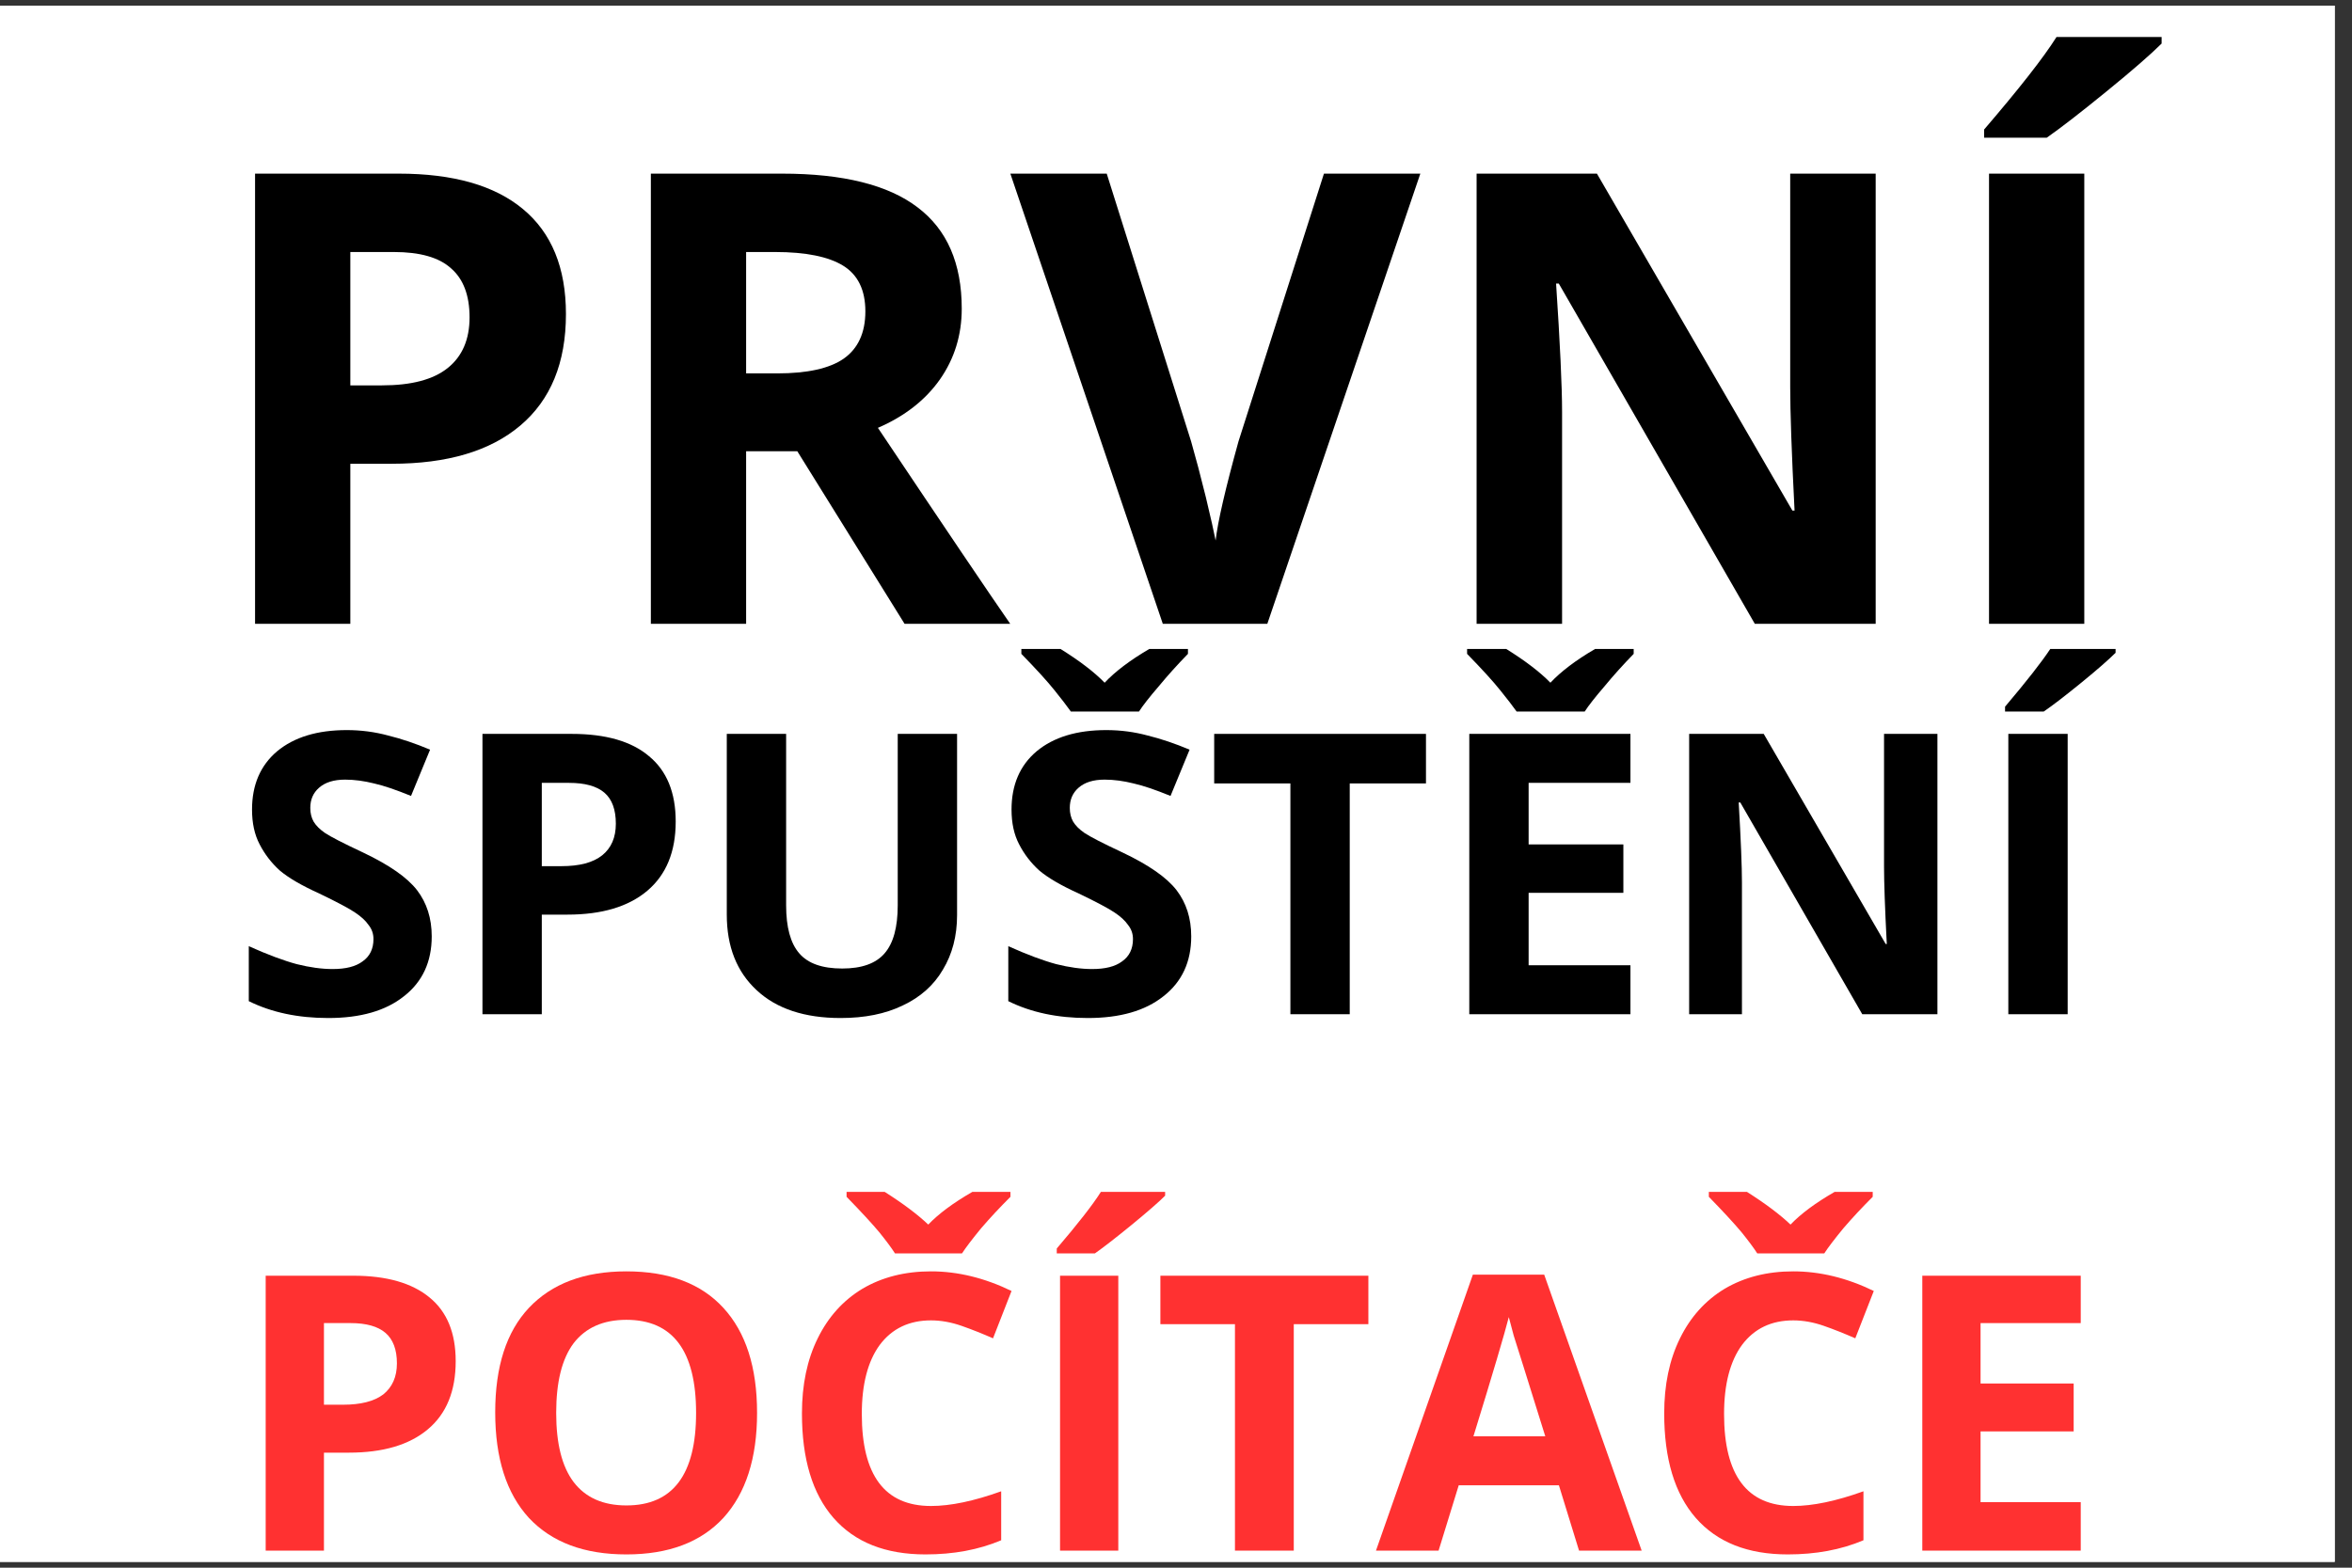
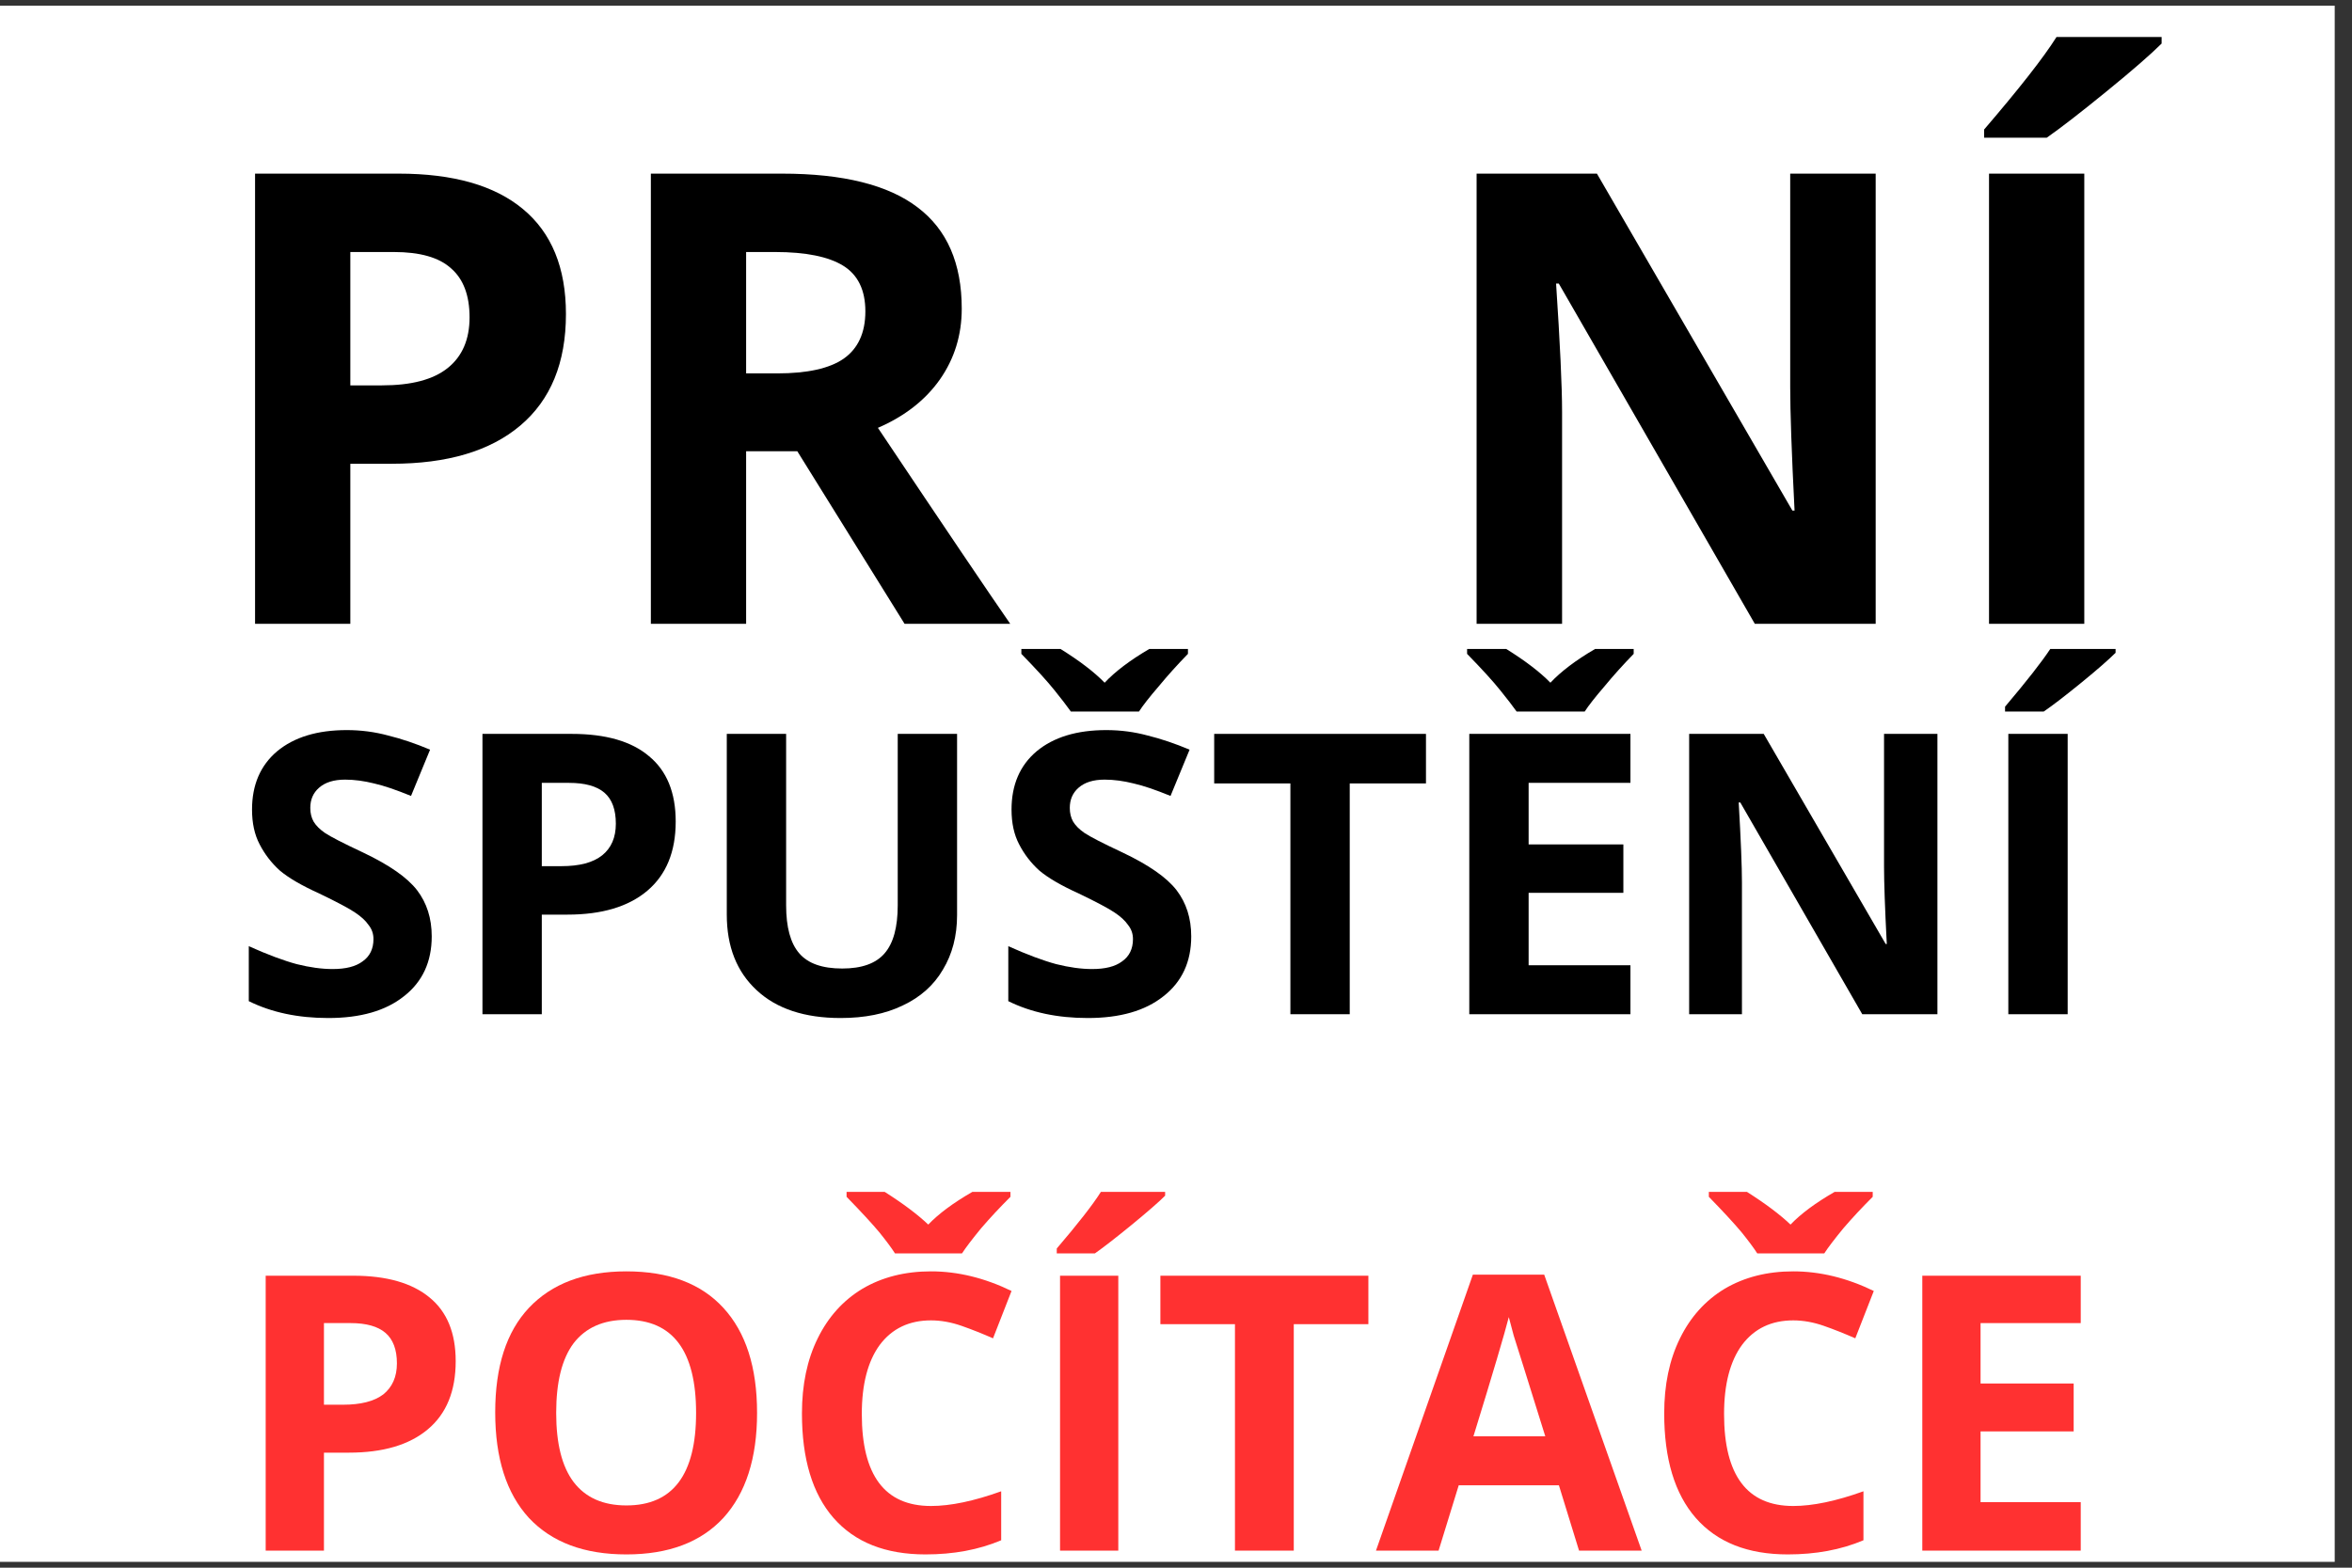
<svg xmlns="http://www.w3.org/2000/svg" width="90" zoomAndPan="magnify" viewBox="0 0 67.5 45" height="60" preserveAspectRatio="xMidYMid meet" version="1.0">
  <rect x="0" y="0" width="67.5" height="45" fill="#333333" stroke="none" />
  <defs>
    <g />
    <clipPath id="e83f3e3773">
      <path d="M 0 0.164 L 67.004 0.164 L 67.004 44.832 L 0 44.832 Z M 0 0.164 " clip-rule="nonzero" />
    </clipPath>
    <clipPath id="77313085ce">
      <path d="M 7 36 L 14 36 L 14 44.832 L 7 44.832 Z M 7 36 " clip-rule="nonzero" />
    </clipPath>
    <clipPath id="28530f2750">
      <path d="M 14 36 L 22 36 L 22 44.832 L 14 44.832 Z M 14 36 " clip-rule="nonzero" />
    </clipPath>
    <clipPath id="c8bfb844d2">
      <path d="M 23 34 L 30 34 L 30 44.832 L 23 44.832 Z M 23 34 " clip-rule="nonzero" />
    </clipPath>
    <clipPath id="5dc254fb13">
      <path d="M 30 34 L 34 34 L 34 44.832 L 30 44.832 Z M 30 34 " clip-rule="nonzero" />
    </clipPath>
    <clipPath id="d7df6660cb">
      <path d="M 33 36 L 40 36 L 40 44.832 L 33 44.832 Z M 33 36 " clip-rule="nonzero" />
    </clipPath>
    <clipPath id="ff5a08f2c2">
      <path d="M 39 36 L 48 36 L 48 44.832 L 39 44.832 Z M 39 36 " clip-rule="nonzero" />
    </clipPath>
    <clipPath id="1a61e39db0">
      <path d="M 47 34 L 54 34 L 54 44.832 L 47 44.832 Z M 47 34 " clip-rule="nonzero" />
    </clipPath>
    <clipPath id="87cea28d43">
      <path d="M 55 36 L 60 36 L 60 44.832 L 55 44.832 Z M 55 36 " clip-rule="nonzero" />
    </clipPath>
  </defs>
  <g clip-path="url(#e83f3e3773)">
    <path fill="#ffffff" d="M 0 0.164 L 67.004 0.164 L 67.004 44.836 L 0 44.836 Z M 0 0.164 " fill-opacity="1" fill-rule="nonzero" />
-     <path fill="#ffffff" d="M 0 0.164 L 67.004 0.164 L 67.004 44.836 L 0 44.836 Z M 0 0.164 " fill-opacity="1" fill-rule="nonzero" />
  </g>
  <g fill="#000000" fill-opacity="1">
    <g transform="translate(5.695, 17.906)">
      <g>
        <path d="M 4.359 -6.844 L 5.266 -6.844 C 6.109 -6.844 6.738 -7.008 7.156 -7.344 C 7.57 -7.676 7.781 -8.16 7.781 -8.797 C 7.781 -9.43 7.602 -9.898 7.25 -10.203 C 6.906 -10.516 6.359 -10.672 5.609 -10.672 L 4.359 -10.672 Z M 10.547 -8.891 C 10.547 -7.492 10.109 -6.426 9.234 -5.688 C 8.367 -4.957 7.141 -4.594 5.547 -4.594 L 4.359 -4.594 L 4.359 0 L 1.625 0 L 1.625 -12.922 L 5.75 -12.922 C 7.312 -12.922 8.5 -12.582 9.312 -11.906 C 10.133 -11.227 10.547 -10.223 10.547 -8.891 Z M 10.547 -8.891 " />
      </g>
    </g>
  </g>
  <g fill="#000000" fill-opacity="1">
    <g transform="translate(17.054, 17.906)">
      <g>
        <path d="M 4.359 -7.188 L 5.25 -7.188 C 6.113 -7.188 6.75 -7.328 7.156 -7.609 C 7.57 -7.898 7.781 -8.352 7.781 -8.969 C 7.781 -9.582 7.566 -10.02 7.141 -10.281 C 6.723 -10.539 6.07 -10.672 5.188 -10.672 L 4.359 -10.672 Z M 4.359 -4.953 L 4.359 0 L 1.625 0 L 1.625 -12.922 L 5.391 -12.922 C 7.141 -12.922 8.438 -12.598 9.281 -11.953 C 10.125 -11.316 10.547 -10.348 10.547 -9.047 C 10.547 -8.285 10.336 -7.609 9.922 -7.016 C 9.504 -6.422 8.91 -5.957 8.141 -5.625 C 10.086 -2.719 11.352 -0.844 11.938 0 L 8.906 0 L 5.828 -4.953 Z M 4.359 -4.953 " />
      </g>
    </g>
  </g>
  <g fill="#000000" fill-opacity="1">
    <g transform="translate(28.996, 17.906)">
      <g>
-         <path d="M 9 -12.922 L 11.766 -12.922 L 7.375 0 L 4.375 0 L 0 -12.922 L 2.766 -12.922 L 5.188 -5.234 C 5.32 -4.773 5.461 -4.242 5.609 -3.641 C 5.754 -3.035 5.848 -2.617 5.891 -2.391 C 5.953 -2.93 6.172 -3.879 6.547 -5.234 Z M 9 -12.922 " />
-       </g>
+         </g>
    </g>
  </g>
  <g fill="#000000" fill-opacity="1">
    <g transform="translate(40.752, 17.906)">
      <g>
        <path d="M 13.078 0 L 9.609 0 L 3.984 -9.766 L 3.906 -9.766 C 4.02 -8.047 4.078 -6.816 4.078 -6.078 L 4.078 0 L 1.625 0 L 1.625 -12.922 L 5.078 -12.922 L 10.688 -3.25 L 10.75 -3.25 C 10.664 -4.926 10.625 -6.109 10.625 -6.797 L 10.625 -12.922 L 13.078 -12.922 Z M 13.078 0 " />
      </g>
    </g>
  </g>
  <g fill="#000000" fill-opacity="1">
    <g transform="translate(55.458, 17.906)">
      <g>
        <path d="M 1.625 0 L 1.625 -12.922 L 4.359 -12.922 L 4.359 0 Z M 1.484 -13.953 L 1.484 -14.188 C 2.492 -15.363 3.188 -16.25 3.562 -16.844 L 6.578 -16.844 L 6.578 -16.656 C 6.273 -16.352 5.754 -15.898 5.016 -15.297 C 4.273 -14.691 3.695 -14.242 3.281 -13.953 Z M 1.484 -13.953 " />
      </g>
    </g>
  </g>
  <g clip-path="url(#77313085ce)">
    <g fill="#ff3131" fill-opacity="1">
      <g transform="translate(6.625, 44.51)">
        <g>
          <path d="M 2.672 -4.188 L 3.219 -4.188 C 3.727 -4.188 4.113 -4.285 4.375 -4.484 C 4.633 -4.691 4.766 -4.988 4.766 -5.375 C 4.766 -5.77 4.656 -6.062 4.438 -6.25 C 4.219 -6.438 3.883 -6.531 3.438 -6.531 L 2.672 -6.531 Z M 6.453 -5.438 C 6.453 -4.582 6.188 -3.93 5.656 -3.484 C 5.125 -3.035 4.367 -2.812 3.391 -2.812 L 2.672 -2.812 L 2.672 0 L 1 0 L 1 -7.891 L 3.516 -7.891 C 4.473 -7.891 5.203 -7.68 5.703 -7.266 C 6.203 -6.859 6.453 -6.25 6.453 -5.438 Z M 6.453 -5.438 " />
        </g>
      </g>
    </g>
  </g>
  <g clip-path="url(#28530f2750)">
    <g fill="#ff3131" fill-opacity="1">
      <g transform="translate(13.571, 44.51)">
        <g>
          <path d="M 8.156 -3.953 C 8.156 -2.648 7.832 -1.645 7.188 -0.938 C 6.539 -0.238 5.613 0.109 4.406 0.109 C 3.195 0.109 2.266 -0.238 1.609 -0.938 C 0.961 -1.645 0.641 -2.656 0.641 -3.969 C 0.641 -5.281 0.961 -6.281 1.609 -6.969 C 2.266 -7.664 3.195 -8.016 4.406 -8.016 C 5.625 -8.016 6.551 -7.664 7.188 -6.969 C 7.832 -6.27 8.156 -5.266 8.156 -3.953 Z M 2.391 -3.953 C 2.391 -3.078 2.555 -2.414 2.891 -1.969 C 3.234 -1.52 3.738 -1.297 4.406 -1.297 C 5.738 -1.297 6.406 -2.18 6.406 -3.953 C 6.406 -5.734 5.738 -6.625 4.406 -6.625 C 3.738 -6.625 3.234 -6.398 2.891 -5.953 C 2.555 -5.504 2.391 -4.836 2.391 -3.953 Z M 2.391 -3.953 " />
        </g>
      </g>
    </g>
  </g>
  <g clip-path="url(#c8bfb844d2)">
    <g fill="#ff3131" fill-opacity="1">
      <g transform="translate(22.374, 44.51)">
        <g>
          <path d="M 4.344 -6.609 C 3.719 -6.609 3.227 -6.375 2.875 -5.906 C 2.531 -5.438 2.359 -4.773 2.359 -3.922 C 2.359 -2.16 3.02 -1.281 4.344 -1.281 C 4.906 -1.281 5.578 -1.422 6.359 -1.703 L 6.359 -0.297 C 5.711 -0.023 4.988 0.109 4.188 0.109 C 3.039 0.109 2.16 -0.238 1.547 -0.938 C 0.941 -1.633 0.641 -2.633 0.641 -3.938 C 0.641 -4.758 0.789 -5.477 1.094 -6.094 C 1.395 -6.707 1.82 -7.18 2.375 -7.516 C 2.938 -7.848 3.594 -8.016 4.344 -8.016 C 5.113 -8.016 5.883 -7.828 6.656 -7.453 L 6.125 -6.094 C 5.82 -6.227 5.52 -6.348 5.219 -6.453 C 4.926 -6.555 4.633 -6.609 4.344 -6.609 Z M 6.625 -10.297 L 6.625 -10.156 C 6.32 -9.852 6.039 -9.551 5.781 -9.25 C 5.531 -8.945 5.348 -8.707 5.234 -8.531 L 3.312 -8.531 C 3.207 -8.695 3.055 -8.898 2.859 -9.141 C 2.66 -9.379 2.348 -9.719 1.922 -10.156 L 1.922 -10.297 L 3.016 -10.297 C 3.547 -9.961 3.961 -9.648 4.266 -9.359 C 4.566 -9.672 4.988 -9.984 5.531 -10.297 Z M 6.625 -10.297 " />
        </g>
      </g>
    </g>
  </g>
  <g clip-path="url(#5dc254fb13)">
    <g fill="#ff3131" fill-opacity="1">
      <g transform="translate(29.422, 44.51)">
        <g>
          <path d="M 1 0 L 1 -7.891 L 2.672 -7.891 L 2.672 0 Z M 0.906 -8.531 L 0.906 -8.672 C 1.52 -9.391 1.941 -9.93 2.172 -10.297 L 4.016 -10.297 L 4.016 -10.188 C 3.828 -10 3.504 -9.719 3.047 -9.344 C 2.598 -8.977 2.25 -8.707 2 -8.531 Z M 0.906 -8.531 " />
        </g>
      </g>
    </g>
  </g>
  <g clip-path="url(#d7df6660cb)">
    <g fill="#ff3131" fill-opacity="1">
      <g transform="translate(33.083, 44.51)">
        <g>
          <path d="M 4.047 0 L 2.359 0 L 2.359 -6.5 L 0.219 -6.5 L 0.219 -7.891 L 6.188 -7.891 L 6.188 -6.5 L 4.047 -6.5 Z M 4.047 0 " />
        </g>
      </g>
    </g>
  </g>
  <g clip-path="url(#ff5a08f2c2)">
    <g fill="#ff3131" fill-opacity="1">
      <g transform="translate(39.489, 44.51)">
        <g>
          <path d="M 5.828 0 L 5.25 -1.875 L 2.375 -1.875 L 1.797 0 L 0 0 L 2.781 -7.922 L 4.828 -7.922 L 7.625 0 Z M 4.859 -3.281 C 4.328 -4.988 4.023 -5.953 3.953 -6.172 C 3.891 -6.398 3.844 -6.578 3.812 -6.703 C 3.695 -6.242 3.359 -5.102 2.797 -3.281 Z M 4.859 -3.281 " />
        </g>
      </g>
    </g>
  </g>
  <g clip-path="url(#1a61e39db0)">
    <g fill="#ff3131" fill-opacity="1">
      <g transform="translate(47.12, 44.51)">
        <g>
          <path d="M 4.344 -6.609 C 3.719 -6.609 3.227 -6.375 2.875 -5.906 C 2.531 -5.438 2.359 -4.773 2.359 -3.922 C 2.359 -2.16 3.02 -1.281 4.344 -1.281 C 4.906 -1.281 5.578 -1.422 6.359 -1.703 L 6.359 -0.297 C 5.711 -0.023 4.988 0.109 4.188 0.109 C 3.039 0.109 2.16 -0.238 1.547 -0.938 C 0.941 -1.633 0.641 -2.633 0.641 -3.938 C 0.641 -4.758 0.789 -5.477 1.094 -6.094 C 1.395 -6.707 1.82 -7.18 2.375 -7.516 C 2.938 -7.848 3.594 -8.016 4.344 -8.016 C 5.113 -8.016 5.883 -7.828 6.656 -7.453 L 6.125 -6.094 C 5.82 -6.227 5.52 -6.348 5.219 -6.453 C 4.926 -6.555 4.633 -6.609 4.344 -6.609 Z M 6.625 -10.297 L 6.625 -10.156 C 6.32 -9.852 6.039 -9.551 5.781 -9.25 C 5.531 -8.945 5.348 -8.707 5.234 -8.531 L 3.312 -8.531 C 3.207 -8.695 3.055 -8.898 2.859 -9.141 C 2.66 -9.379 2.348 -9.719 1.922 -10.156 L 1.922 -10.297 L 3.016 -10.297 C 3.547 -9.961 3.961 -9.648 4.266 -9.359 C 4.566 -9.672 4.988 -9.984 5.531 -10.297 Z M 6.625 -10.297 " />
        </g>
      </g>
    </g>
  </g>
  <g clip-path="url(#87cea28d43)">
    <g fill="#ff3131" fill-opacity="1">
      <g transform="translate(54.168, 44.51)">
        <g>
          <path d="M 5.547 0 L 1 0 L 1 -7.891 L 5.547 -7.891 L 5.547 -6.531 L 2.672 -6.531 L 2.672 -4.797 L 5.344 -4.797 L 5.344 -3.422 L 2.672 -3.422 L 2.672 -1.391 L 5.547 -1.391 Z M 5.547 0 " />
        </g>
      </g>
    </g>
  </g>
  <g fill="#000000" fill-opacity="1">
    <g transform="translate(6.624, 29.113)">
      <g>
        <path d="M 5.766 -2.234 C 5.766 -1.504 5.5 -0.93 4.969 -0.516 C 4.445 -0.098 3.723 0.109 2.797 0.109 C 1.93 0.109 1.172 -0.051 0.516 -0.375 L 0.516 -1.953 C 1.055 -1.711 1.516 -1.539 1.891 -1.438 C 2.266 -1.344 2.609 -1.297 2.922 -1.297 C 3.297 -1.297 3.582 -1.367 3.781 -1.516 C 3.988 -1.66 4.094 -1.875 4.094 -2.156 C 4.094 -2.312 4.047 -2.445 3.953 -2.562 C 3.867 -2.688 3.738 -2.805 3.562 -2.922 C 3.395 -3.035 3.051 -3.219 2.531 -3.469 C 2.031 -3.695 1.656 -3.914 1.406 -4.125 C 1.164 -4.344 0.973 -4.594 0.828 -4.875 C 0.68 -5.156 0.609 -5.488 0.609 -5.875 C 0.609 -6.582 0.848 -7.141 1.328 -7.547 C 1.816 -7.953 2.484 -8.156 3.328 -8.156 C 3.742 -8.156 4.141 -8.102 4.516 -8 C 4.898 -7.906 5.301 -7.77 5.719 -7.594 L 5.172 -6.266 C 4.742 -6.441 4.391 -6.562 4.109 -6.625 C 3.828 -6.695 3.551 -6.734 3.281 -6.734 C 2.957 -6.734 2.707 -6.656 2.531 -6.5 C 2.363 -6.352 2.281 -6.16 2.281 -5.922 C 2.281 -5.773 2.312 -5.645 2.375 -5.531 C 2.445 -5.414 2.555 -5.305 2.703 -5.203 C 2.859 -5.098 3.223 -4.91 3.797 -4.641 C 4.547 -4.285 5.062 -3.926 5.344 -3.562 C 5.625 -3.195 5.766 -2.754 5.766 -2.234 Z M 5.766 -2.234 " />
      </g>
    </g>
  </g>
  <g fill="#000000" fill-opacity="1">
    <g transform="translate(12.83, 29.113)">
      <g>
        <path d="M 2.719 -4.25 L 3.281 -4.25 C 3.801 -4.25 4.191 -4.352 4.453 -4.562 C 4.711 -4.77 4.844 -5.07 4.844 -5.469 C 4.844 -5.875 4.734 -6.172 4.516 -6.359 C 4.297 -6.547 3.957 -6.641 3.5 -6.641 L 2.719 -6.641 Z M 6.562 -5.531 C 6.562 -4.664 6.289 -4.004 5.75 -3.547 C 5.207 -3.086 4.441 -2.859 3.453 -2.859 L 2.719 -2.859 L 2.719 0 L 1.016 0 L 1.016 -8.047 L 3.578 -8.047 C 4.555 -8.047 5.297 -7.832 5.797 -7.406 C 6.305 -6.988 6.562 -6.363 6.562 -5.531 Z M 6.562 -5.531 " />
      </g>
    </g>
  </g>
  <g fill="#000000" fill-opacity="1">
    <g transform="translate(19.905, 29.113)">
      <g>
        <path d="M 7.562 -8.047 L 7.562 -2.844 C 7.562 -2.25 7.426 -1.727 7.156 -1.281 C 6.895 -0.832 6.508 -0.488 6 -0.25 C 5.5 -0.008 4.906 0.109 4.219 0.109 C 3.188 0.109 2.383 -0.156 1.812 -0.688 C 1.238 -1.219 0.953 -1.941 0.953 -2.859 L 0.953 -8.047 L 2.656 -8.047 L 2.656 -3.125 C 2.656 -2.5 2.781 -2.039 3.031 -1.75 C 3.281 -1.457 3.691 -1.312 4.266 -1.312 C 4.828 -1.312 5.234 -1.457 5.484 -1.75 C 5.734 -2.039 5.859 -2.5 5.859 -3.125 L 5.859 -8.047 Z M 7.562 -8.047 " />
      </g>
    </g>
  </g>
  <g fill="#000000" fill-opacity="1">
    <g transform="translate(28.421, 29.113)">
      <g>
        <path d="M 5.766 -2.234 C 5.766 -1.504 5.5 -0.93 4.969 -0.516 C 4.445 -0.098 3.723 0.109 2.797 0.109 C 1.93 0.109 1.172 -0.051 0.516 -0.375 L 0.516 -1.953 C 1.055 -1.711 1.516 -1.539 1.891 -1.438 C 2.266 -1.344 2.609 -1.297 2.922 -1.297 C 3.297 -1.297 3.582 -1.367 3.781 -1.516 C 3.988 -1.66 4.094 -1.875 4.094 -2.156 C 4.094 -2.312 4.047 -2.445 3.953 -2.562 C 3.867 -2.688 3.738 -2.805 3.562 -2.922 C 3.395 -3.035 3.051 -3.219 2.531 -3.469 C 2.031 -3.695 1.656 -3.914 1.406 -4.125 C 1.164 -4.344 0.973 -4.594 0.828 -4.875 C 0.68 -5.156 0.609 -5.488 0.609 -5.875 C 0.609 -6.582 0.848 -7.141 1.328 -7.547 C 1.816 -7.953 2.484 -8.156 3.328 -8.156 C 3.742 -8.156 4.141 -8.102 4.516 -8 C 4.898 -7.906 5.301 -7.77 5.719 -7.594 L 5.172 -6.266 C 4.742 -6.441 4.391 -6.562 4.109 -6.625 C 3.828 -6.695 3.551 -6.734 3.281 -6.734 C 2.957 -6.734 2.707 -6.656 2.531 -6.5 C 2.363 -6.352 2.281 -6.16 2.281 -5.922 C 2.281 -5.773 2.312 -5.645 2.375 -5.531 C 2.445 -5.414 2.555 -5.305 2.703 -5.203 C 2.859 -5.098 3.223 -4.91 3.797 -4.641 C 4.547 -4.285 5.062 -3.926 5.344 -3.562 C 5.625 -3.195 5.766 -2.754 5.766 -2.234 Z M 5.672 -10.484 L 5.672 -10.344 C 5.367 -10.031 5.086 -9.719 4.828 -9.406 C 4.566 -9.102 4.379 -8.863 4.266 -8.688 L 2.312 -8.688 C 2.195 -8.852 2.039 -9.055 1.844 -9.297 C 1.645 -9.547 1.328 -9.895 0.891 -10.344 L 0.891 -10.484 L 2.016 -10.484 C 2.555 -10.148 2.977 -9.828 3.281 -9.516 C 3.582 -9.836 4.008 -10.16 4.562 -10.484 Z M 5.672 -10.484 " />
      </g>
    </g>
  </g>
  <g fill="#000000" fill-opacity="1">
    <g transform="translate(34.627, 29.113)">
      <g>
        <path d="M 4.109 0 L 2.406 0 L 2.406 -6.625 L 0.219 -6.625 L 0.219 -8.047 L 6.297 -8.047 L 6.297 -6.625 L 4.109 -6.625 Z M 4.109 0 " />
      </g>
    </g>
  </g>
  <g fill="#000000" fill-opacity="1">
    <g transform="translate(41.151, 29.113)">
      <g>
        <path d="M 5.641 0 L 1.016 0 L 1.016 -8.047 L 5.641 -8.047 L 5.641 -6.641 L 2.719 -6.641 L 2.719 -4.875 L 5.438 -4.875 L 5.438 -3.484 L 2.719 -3.484 L 2.719 -1.406 L 5.641 -1.406 Z M 5.734 -10.484 L 5.734 -10.344 C 5.43 -10.031 5.148 -9.719 4.891 -9.406 C 4.629 -9.102 4.441 -8.863 4.328 -8.688 L 2.375 -8.688 C 2.258 -8.852 2.102 -9.055 1.906 -9.297 C 1.707 -9.547 1.391 -9.895 0.953 -10.344 L 0.953 -10.484 L 2.078 -10.484 C 2.617 -10.148 3.039 -9.828 3.344 -9.516 C 3.645 -9.836 4.07 -10.16 4.625 -10.484 Z M 5.734 -10.484 " />
      </g>
    </g>
  </g>
  <g fill="#000000" fill-opacity="1">
    <g transform="translate(47.461, 29.113)">
      <g>
        <path d="M 8.141 0 L 5.984 0 L 2.484 -6.078 L 2.438 -6.078 C 2.5 -5.004 2.531 -4.238 2.531 -3.781 L 2.531 0 L 1.016 0 L 1.016 -8.047 L 3.156 -8.047 L 6.656 -2.016 L 6.688 -2.016 C 6.633 -3.066 6.609 -3.805 6.609 -4.234 L 6.609 -8.047 L 8.141 -8.047 Z M 8.141 0 " />
      </g>
    </g>
  </g>
  <g fill="#000000" fill-opacity="1">
    <g transform="translate(56.621, 29.113)">
      <g>
        <path d="M 1.016 0 L 1.016 -8.047 L 2.719 -8.047 L 2.719 0 Z M 0.922 -8.688 L 0.922 -8.828 C 1.547 -9.566 1.977 -10.117 2.219 -10.484 L 4.094 -10.484 L 4.094 -10.375 C 3.906 -10.188 3.578 -9.898 3.109 -9.516 C 2.648 -9.141 2.289 -8.863 2.031 -8.688 Z M 0.922 -8.688 " />
      </g>
    </g>
  </g>
</svg>